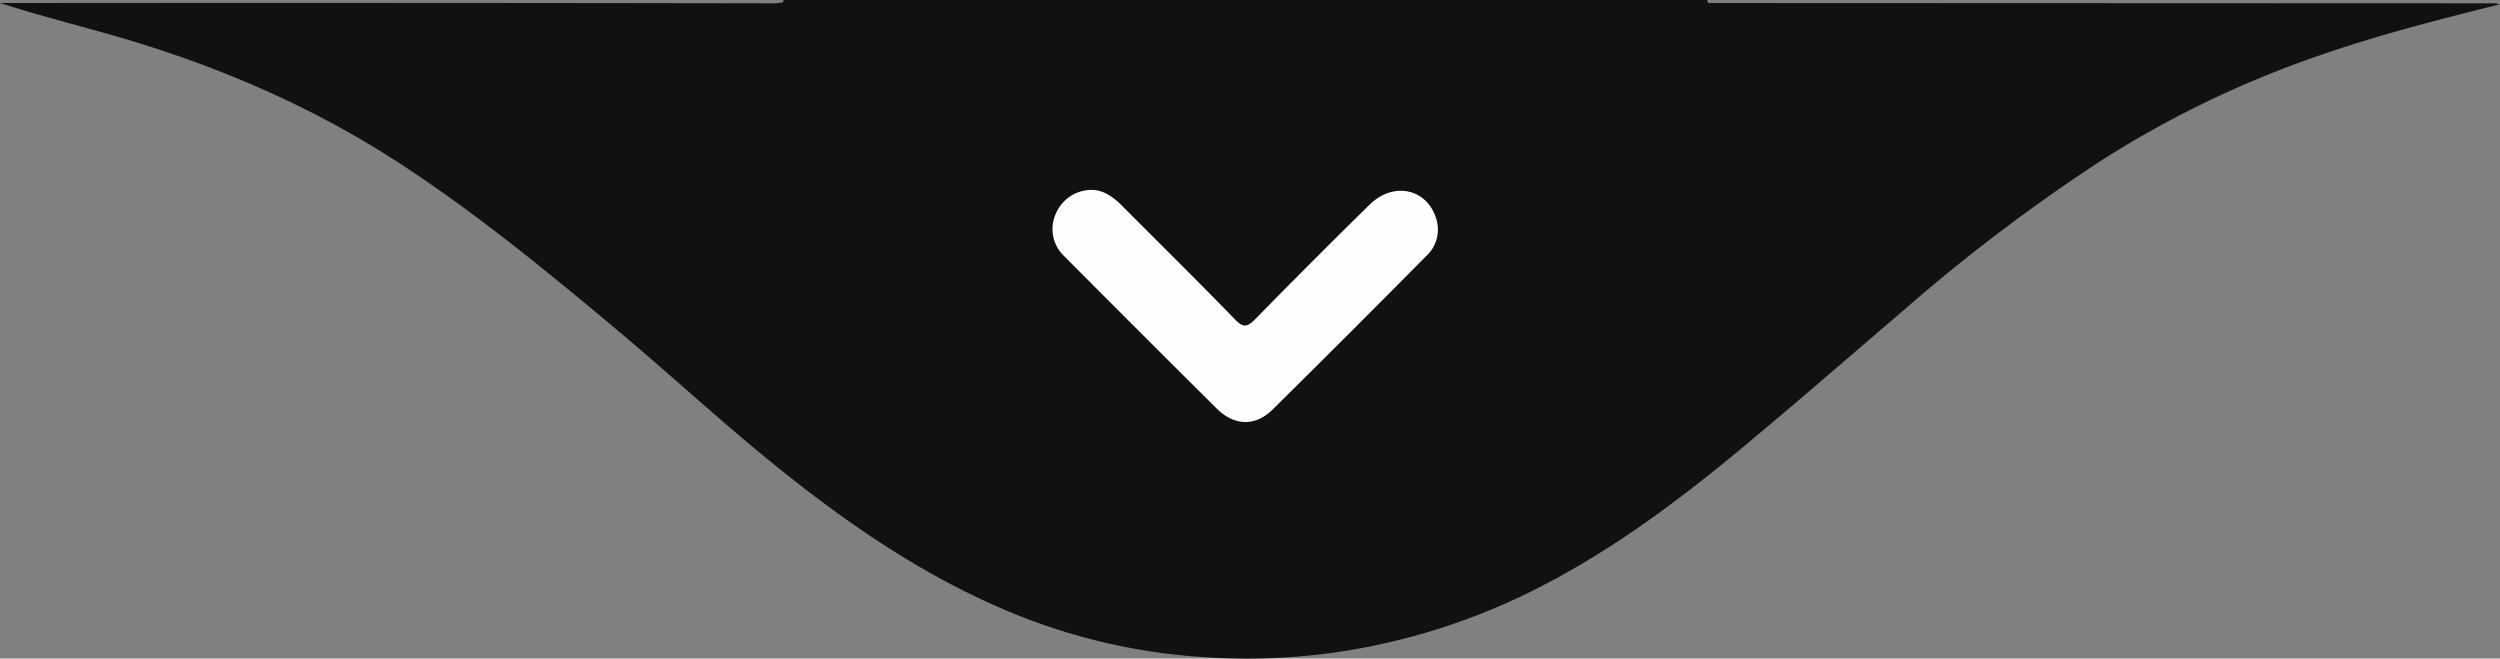
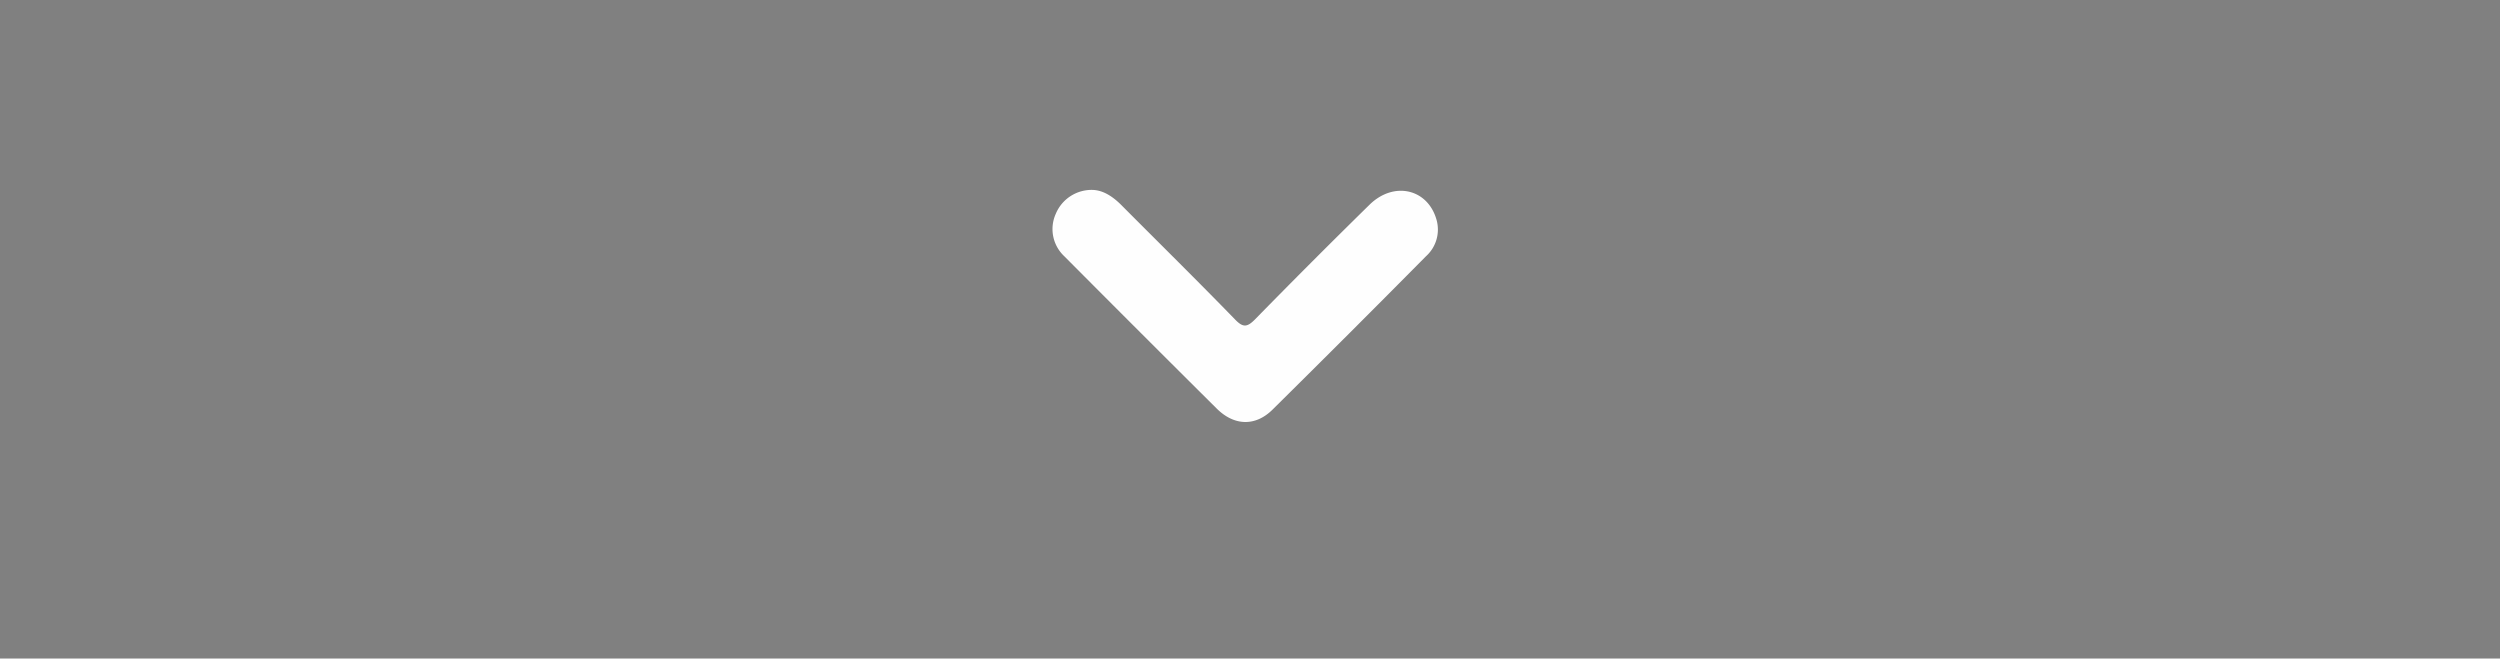
<svg xmlns="http://www.w3.org/2000/svg" viewBox="0 0 482.15 127">
  <rect x="0" y="0" width="482.15" height="127" fill="#808080" stroke="none" />
  <defs>
    <style>.cls-1{fill:#111;}.cls-2{fill:#fefefe;}</style>
  </defs>
  <title>Seta</title>
  <g id="Camada_2" data-name="Camada 2">
    <g id="Camada_1-2" data-name="Camada 1">
-       <path class="cls-1" d="M329.47.58a5.12,5.12,0,0,0-.28-.58H151.08c0,.13,0,.26,0,.39a7,7,0,0,1-2.23.25Q75.87.51,2.89.58H0C6.63,2.7,13.27,4.44,19.87,6.28c20,5.57,38.9,13.43,56.4,24.7,15,9.68,28.81,21,42.48,32.44,9.91,8.29,19.41,17.08,29.42,25.25,13.63,11.12,28,21.23,44.23,28.34a116,116,0,0,0,40.19,9.75,122.3,122.3,0,0,0,24.61-.89A125.06,125.06,0,0,0,293.37,115c15.63-7.45,29.45-17.68,42.69-28.69,10.51-8.74,20.83-17.72,31.22-26.61a346.36,346.36,0,0,1,37.63-28.52,196.53,196.53,0,0,1,42-20.34c11.42-4,23.14-7,35.2-10a6.93,6.93,0,0,0-.93-.2Z" />
      <path class="cls-2" d="M210.81,36.63c2,.09,3.85,1.29,5.53,3,7.29,7.32,14.65,14.57,21.87,22,1.52,1.57,2.31,1.49,3.8,0q10.94-11.18,22.1-22.13c4.67-4.6,11.2-3.12,12.92,2.82a6.92,6.92,0,0,1-2,7.09q-14.73,14.88-29.63,29.61c-3.31,3.26-7.37,3.11-10.71-.19q-14.76-14.66-29.43-29.41a7.17,7.17,0,0,1-1.64-8.19A7.48,7.48,0,0,1,210.81,36.63Z" />
    </g>
  </g>
</svg>